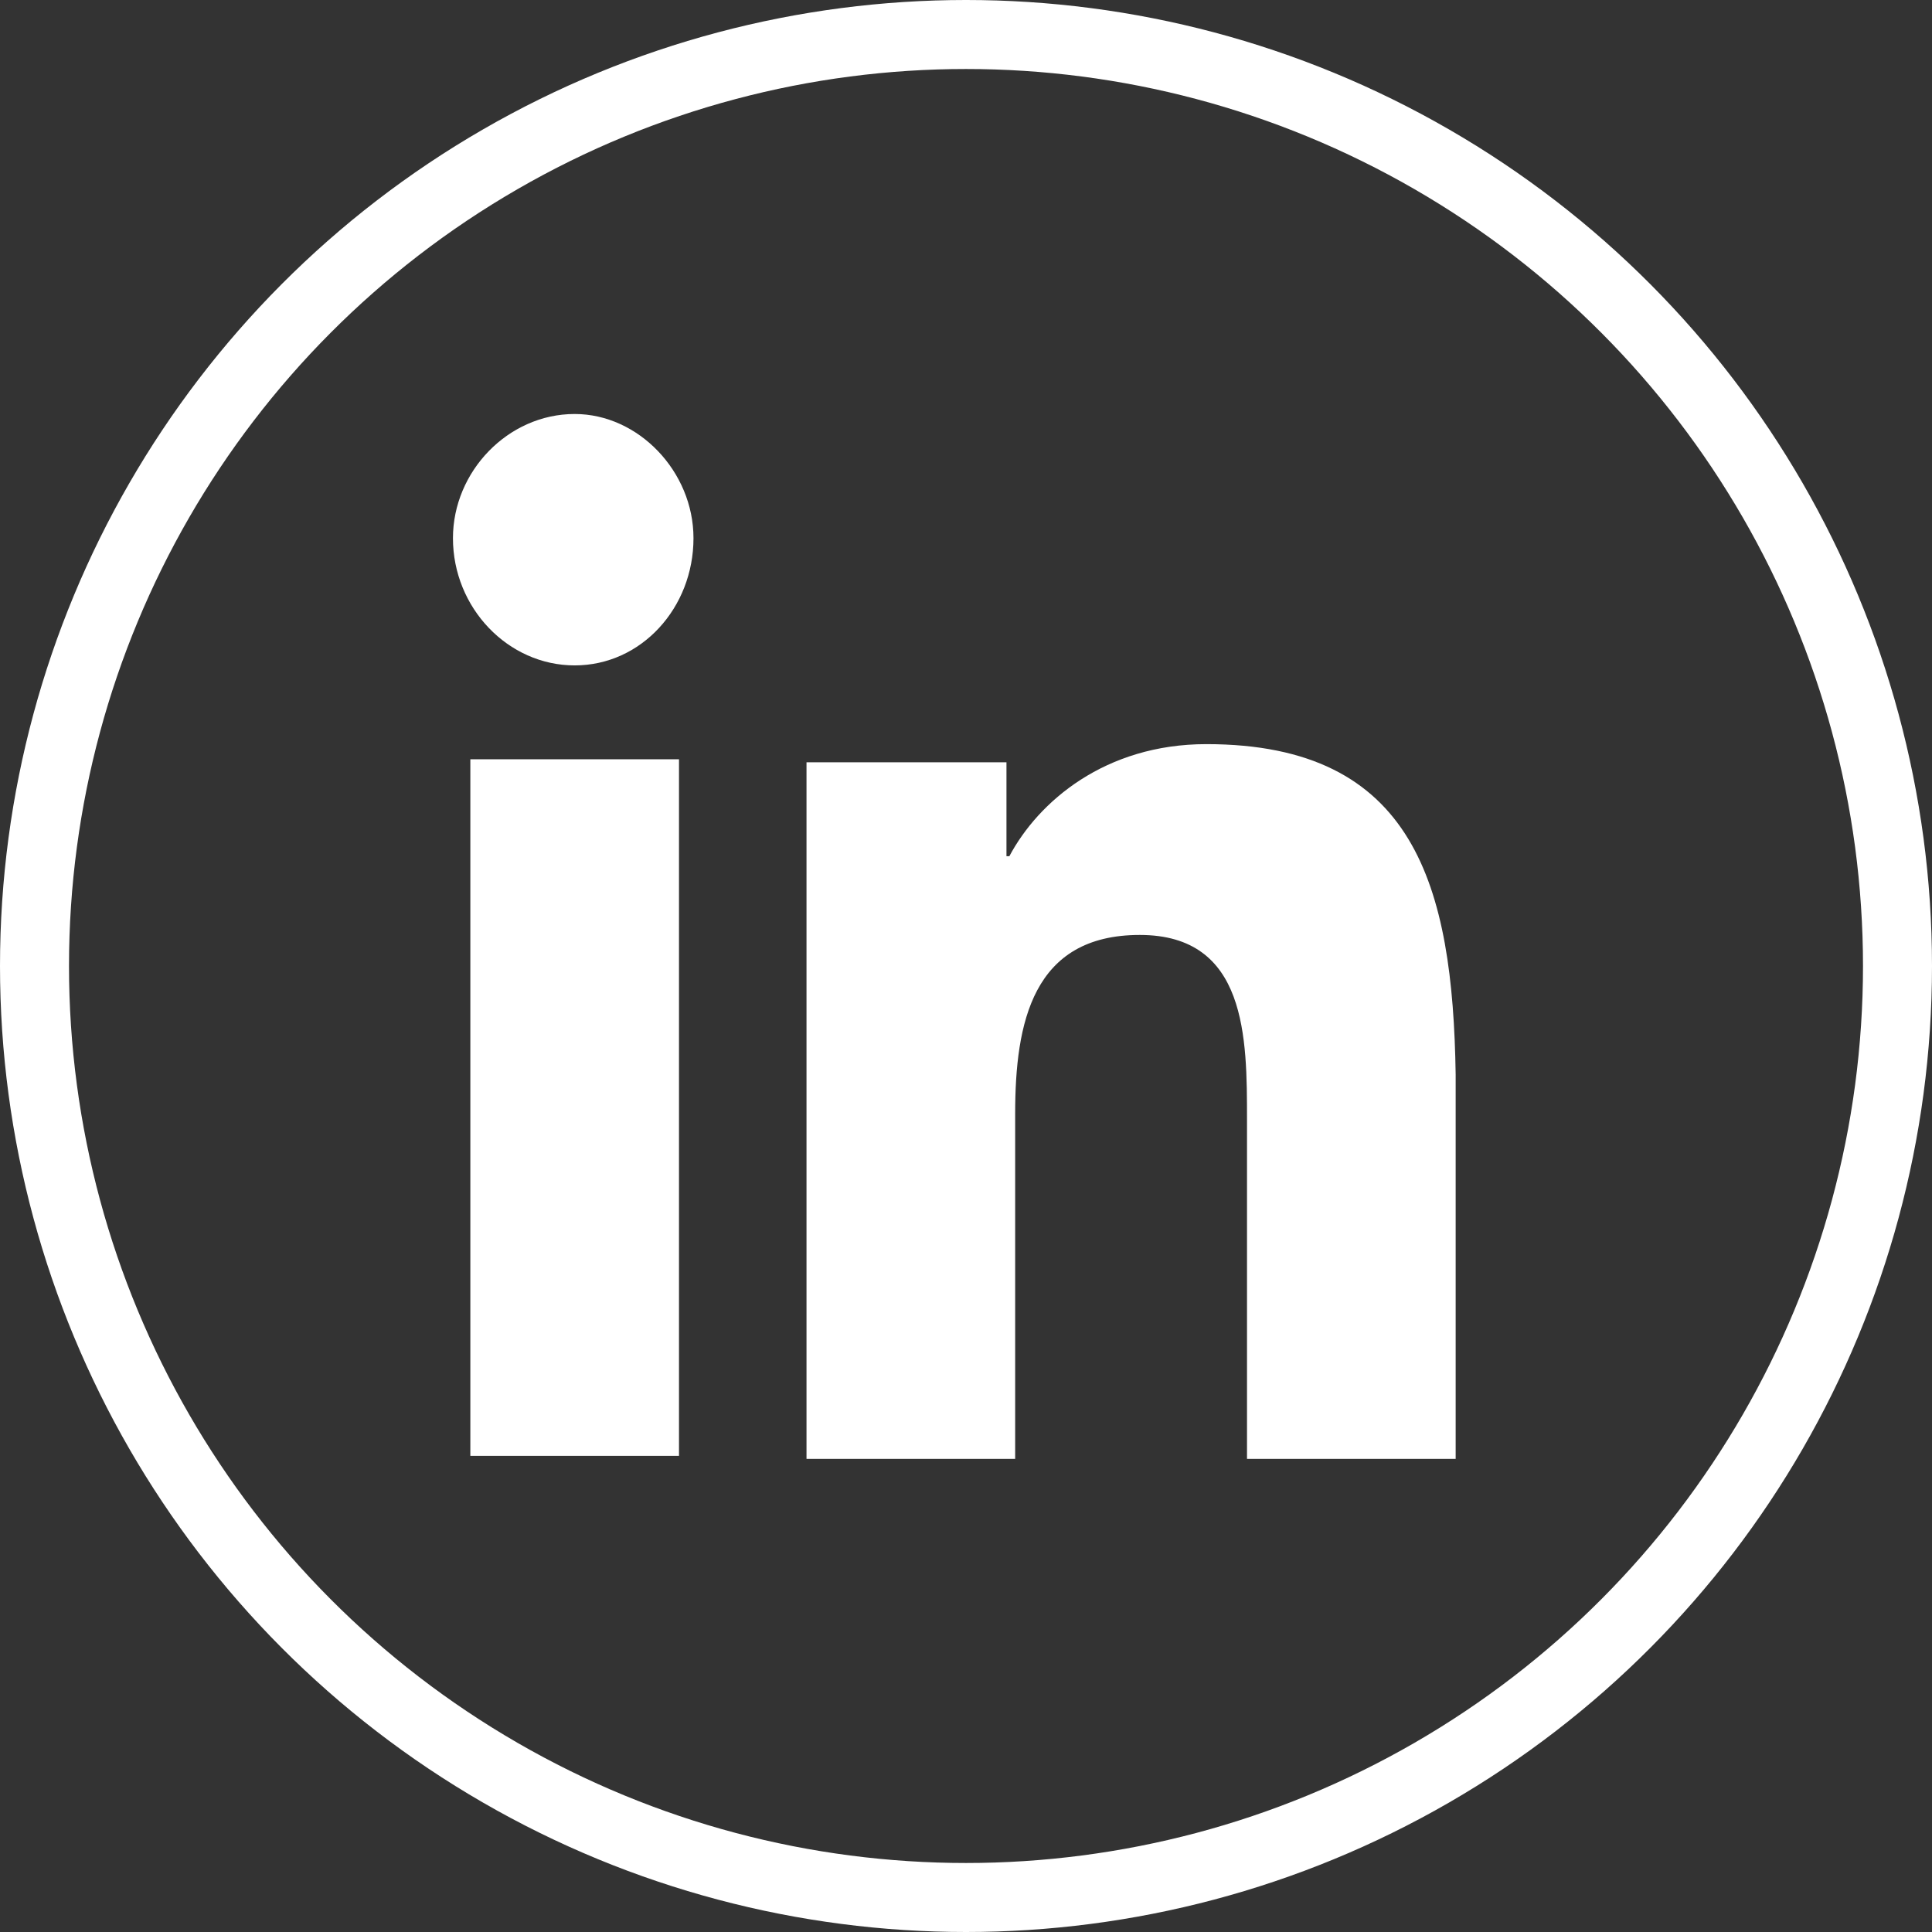
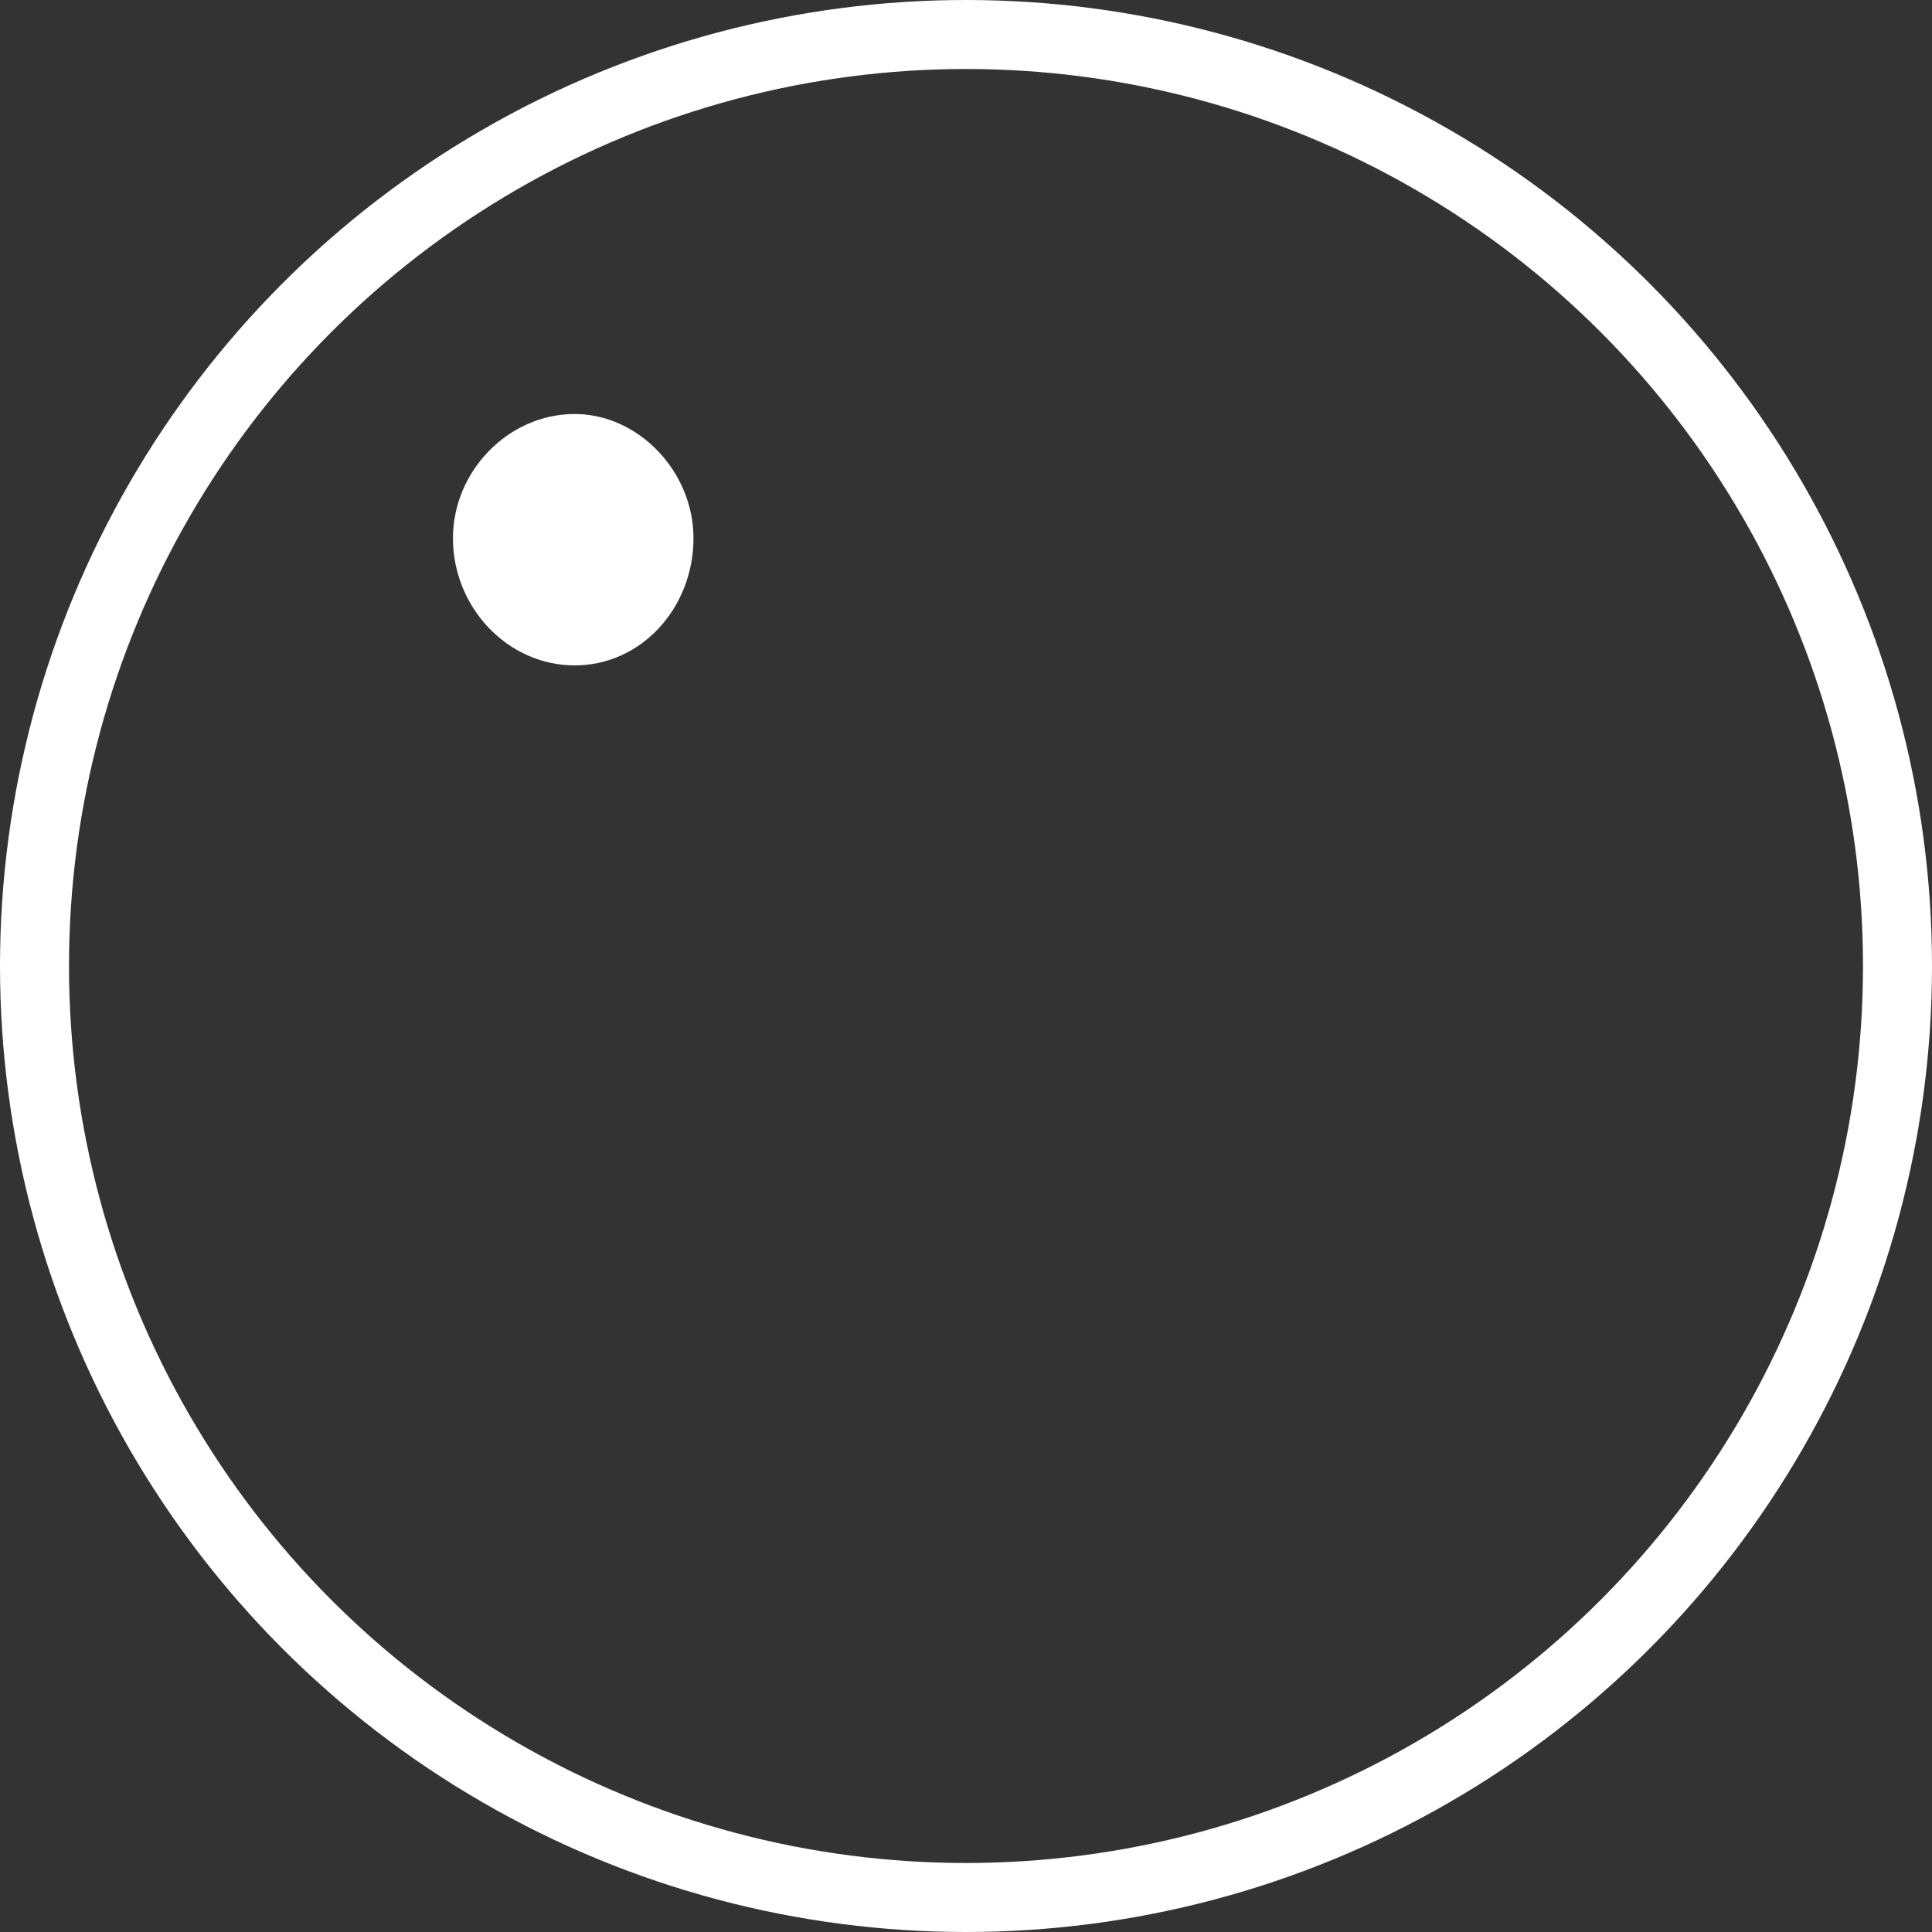
<svg xmlns="http://www.w3.org/2000/svg" width="56" height="56" viewBox="0 0 56 56" fill="none">
  <rect x="0" y="0" width="56" height="56" fill="#333333" stroke="none" />
  <circle cx="28" cy="28" r="27" stroke="white" stroke-width="2" />
-   <path d="M19.681 22.008H13.633V42.199H19.681V22.008Z" fill="white" />
  <path d="M16.657 12C14.725 12 13.129 13.668 13.129 15.599C13.129 17.619 14.725 19.287 16.657 19.287C18.589 19.287 20.101 17.619 20.101 15.599C20.101 13.668 18.505 12 16.657 12Z" fill="white" />
-   <path d="M34.969 21.569C32.029 21.569 30.097 23.237 29.257 24.817H29.173V22.096H23.377V42.287H29.425V32.279C29.425 29.646 29.929 27.1 33.037 27.1C36.145 27.1 36.145 30.085 36.145 32.455V42.287H42.193V31.138C42.108 25.695 41.017 21.569 34.969 21.569Z" fill="white" />
</svg>